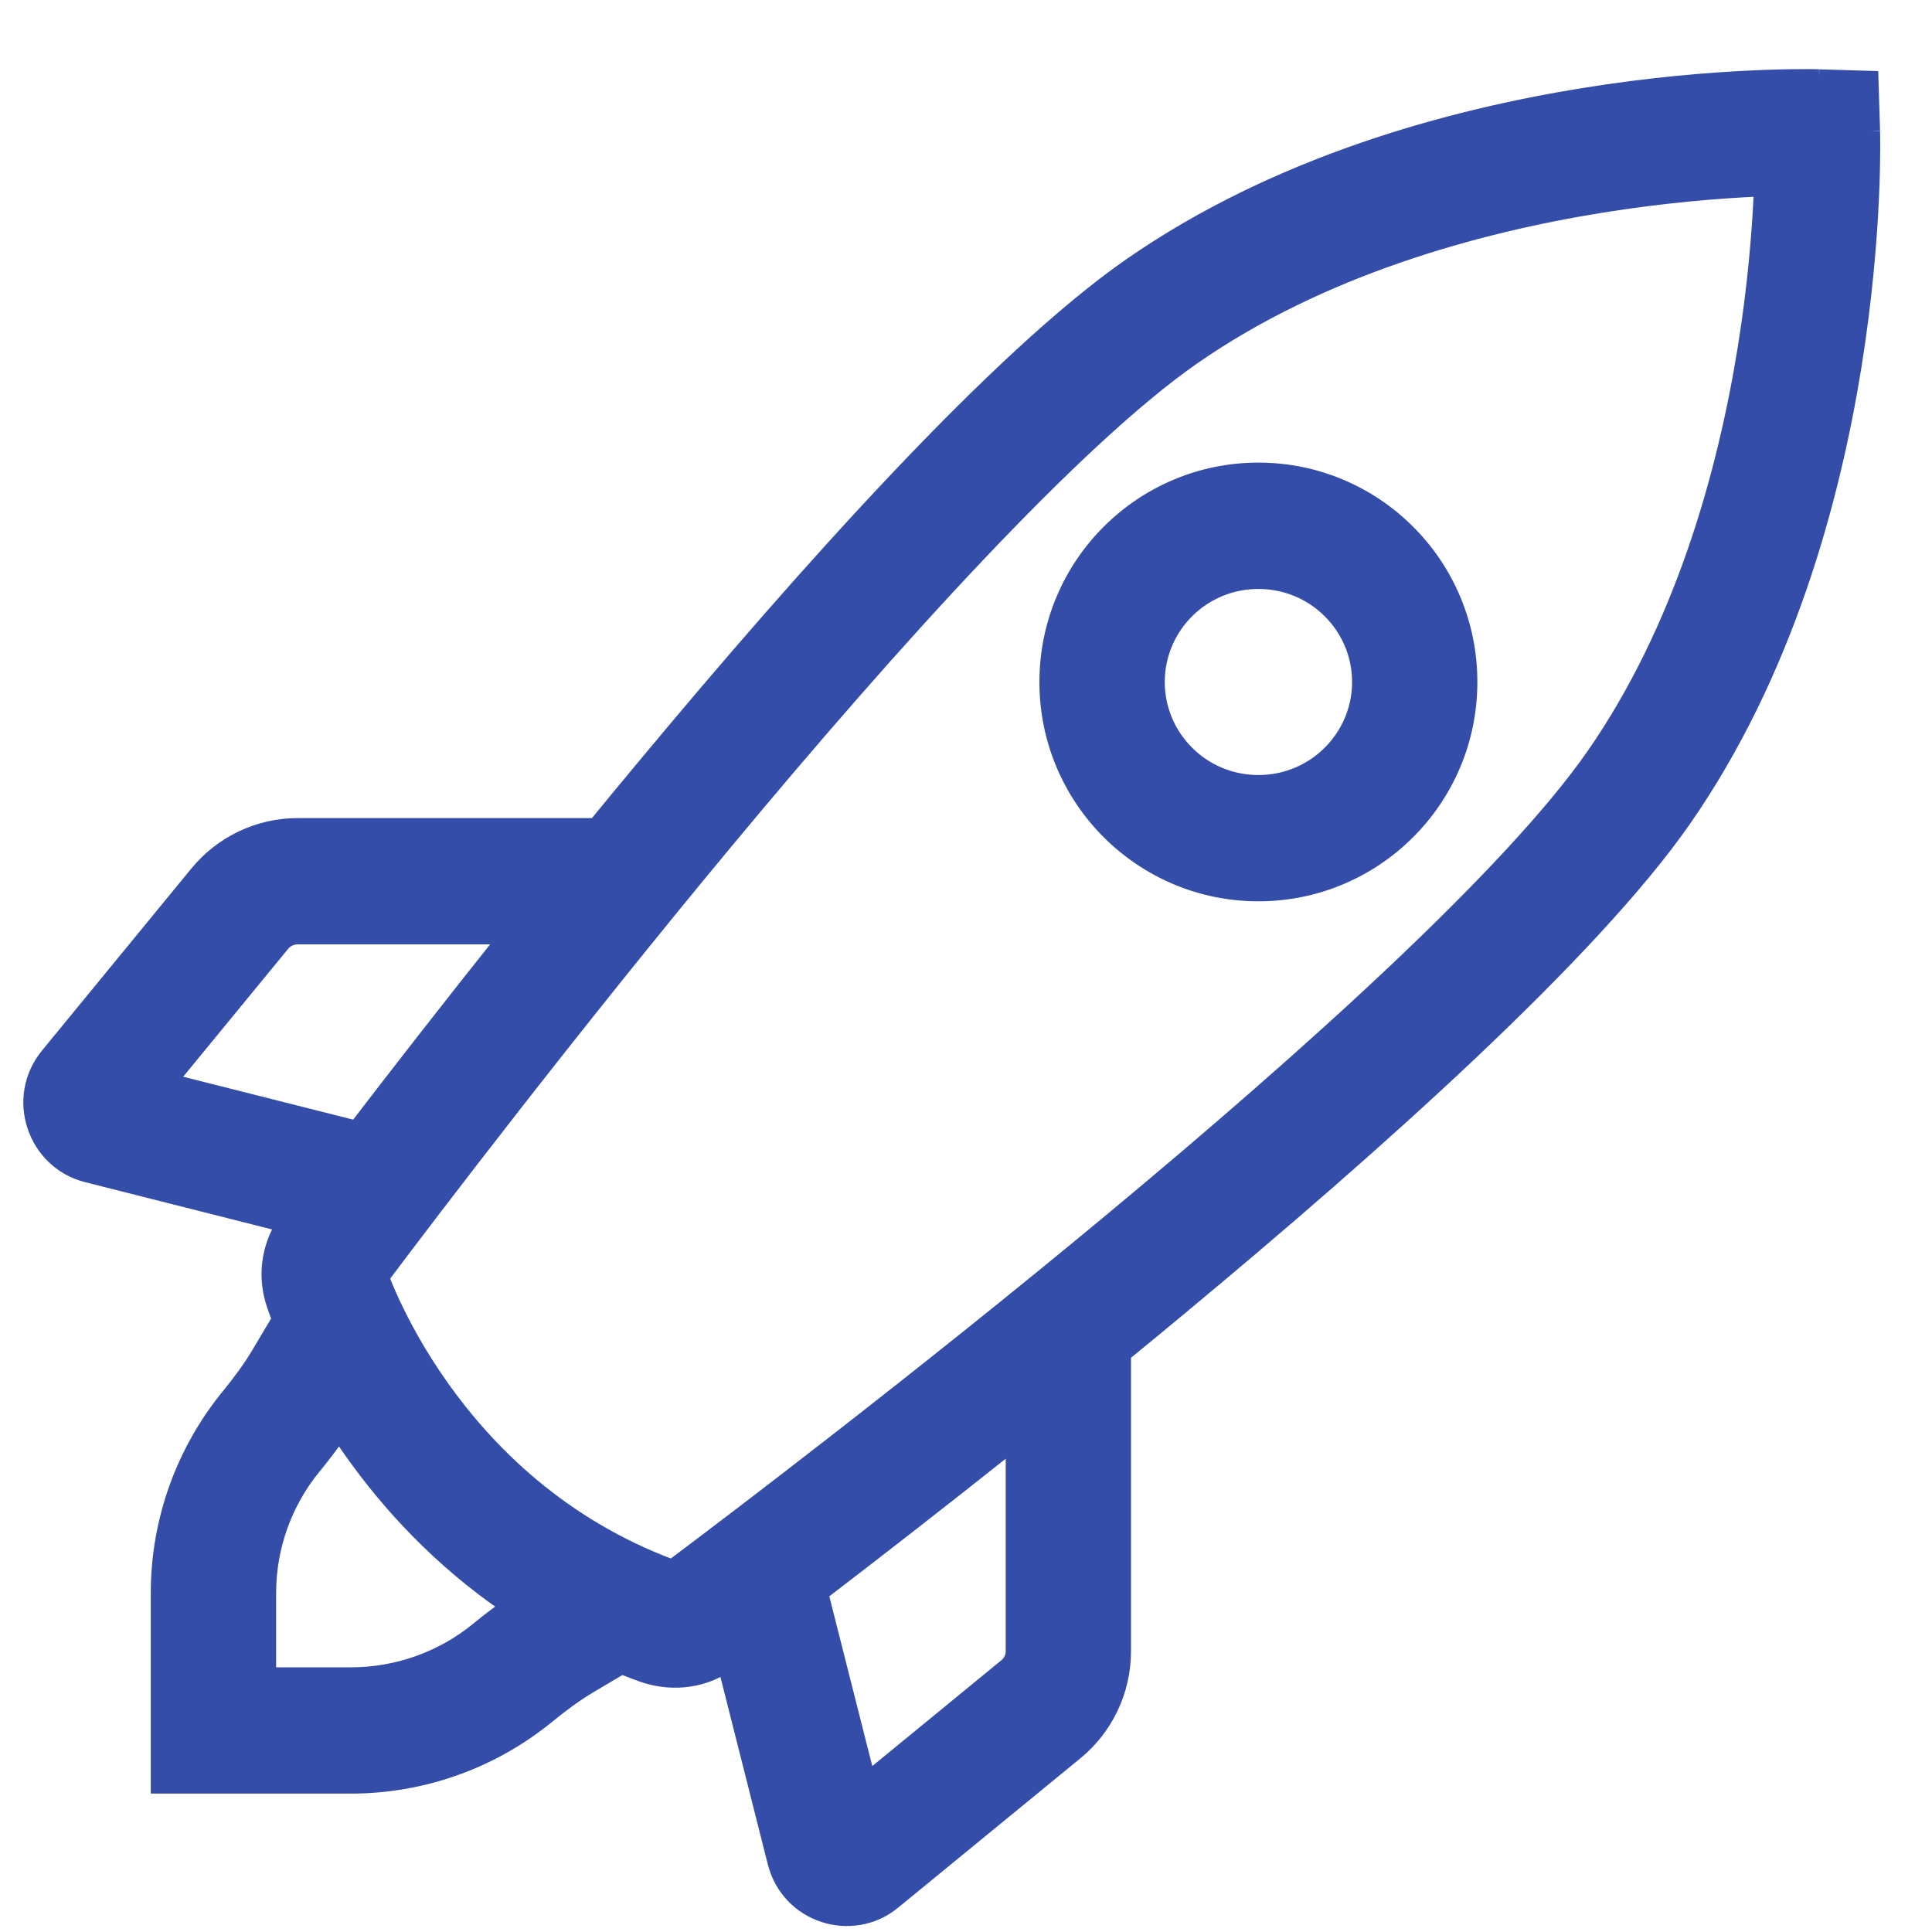
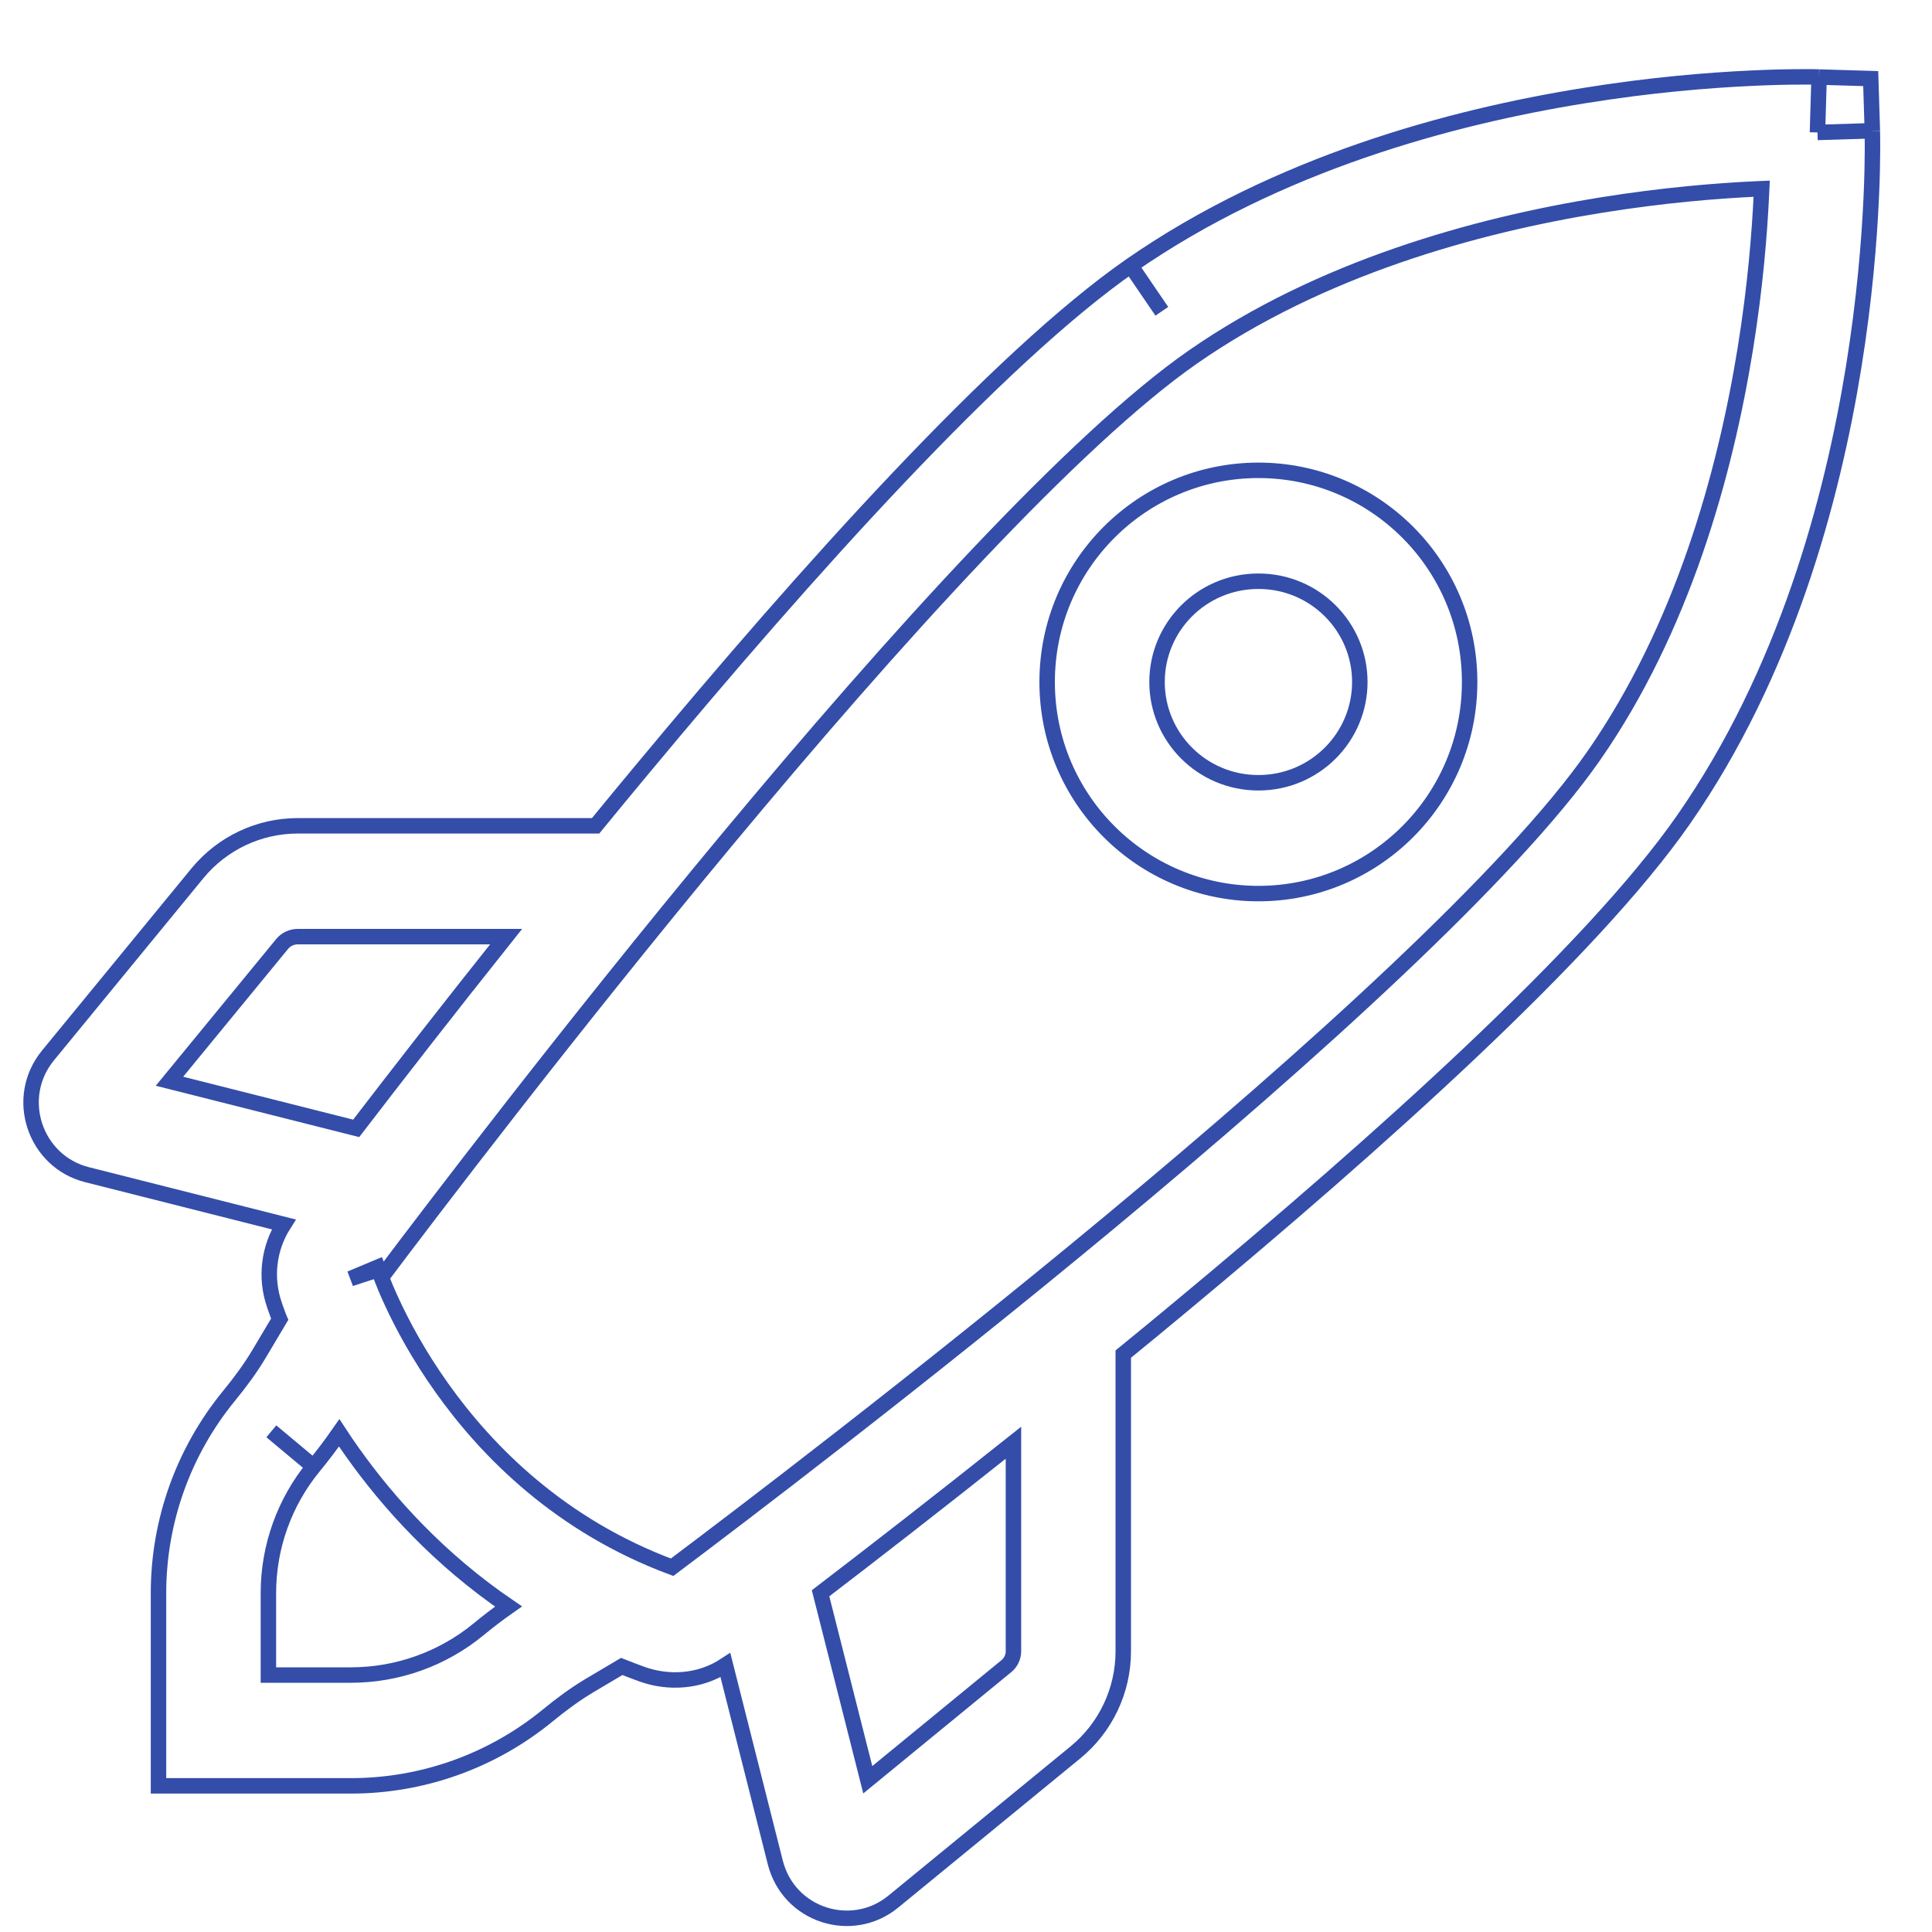
<svg xmlns="http://www.w3.org/2000/svg" width="25" height="25" viewBox="0 0 25 25" fill="none">
-   <path fill-rule="evenodd" clip-rule="evenodd" d="M23.539 0.997C23.539 0.997 23.539 0.997 23.518 1.714C24.228 1.691 24.228 1.691 24.228 1.692L24.228 1.694L24.228 1.698L24.228 1.711L24.229 1.76C24.23 1.801 24.23 1.86 24.23 1.936C24.229 2.087 24.226 2.304 24.213 2.574C24.188 3.113 24.128 3.868 23.988 4.739C23.709 6.468 23.106 8.708 21.785 10.606C20.593 12.318 17.831 14.79 15.266 16.92C15.021 17.124 14.777 17.325 14.535 17.522V21.367C14.535 21.876 14.307 22.355 13.917 22.675C13.917 22.675 13.917 22.675 13.917 22.675L11.559 24.607C11.025 25.045 10.206 24.787 10.032 24.099L9.387 21.547C9.043 21.773 8.64 21.781 8.314 21.666C8.223 21.633 8.133 21.599 8.045 21.564L7.63 21.81C7.447 21.919 7.267 22.051 7.084 22.201C6.369 22.786 5.471 23.109 4.541 23.109H2.051V20.614C2.051 19.679 2.377 18.779 2.963 18.063C3.113 17.88 3.244 17.701 3.353 17.518C3.353 17.518 3.353 17.518 3.353 17.518L3.619 17.071C3.615 17.062 3.612 17.053 3.608 17.044C3.588 16.992 3.574 16.951 3.563 16.921L3.551 16.885L3.55 16.882C3.43 16.534 3.476 16.152 3.672 15.844L1.125 15.2C0.452 15.03 0.17 14.207 0.622 13.656L2.555 11.3C2.876 10.91 3.352 10.686 3.853 10.686H7.707C7.906 10.443 8.108 10.198 8.313 9.952C10.444 7.388 12.918 4.629 14.631 3.437C16.528 2.119 18.767 1.516 20.494 1.238C21.364 1.097 22.119 1.037 22.658 1.012C22.928 0.999 23.145 0.995 23.295 0.995C23.371 0.994 23.43 0.995 23.471 0.995L23.519 0.996L23.533 0.997L23.537 0.997L23.539 0.997ZM6.549 12.12H3.853C3.773 12.12 3.698 12.156 3.65 12.216L2.193 13.991L4.609 14.601C5.12 13.935 5.789 13.073 6.549 12.12ZM4.535 16.546C4.592 16.527 4.641 16.511 4.682 16.498L4.67 16.489L4.535 16.546ZM4.67 16.489L4.682 16.498C4.87 16.437 4.894 16.429 4.897 16.428C4.895 16.418 4.891 16.408 4.887 16.398L4.67 16.489ZM4.935 16.53C5.561 15.697 7.36 13.33 9.401 10.874C11.558 8.279 13.911 5.68 15.437 4.619C17.088 3.471 19.092 2.916 20.718 2.654C21.526 2.524 22.227 2.468 22.724 2.445C22.748 2.444 22.773 2.443 22.796 2.442C22.795 2.463 22.794 2.484 22.793 2.506C22.77 3.003 22.715 3.702 22.585 4.509C22.323 6.133 21.769 8.133 20.622 9.781C19.56 11.306 16.96 13.656 14.363 15.812C11.899 17.858 9.525 19.658 8.697 20.28C7.258 19.745 6.311 18.794 5.717 17.958C5.413 17.531 5.205 17.138 5.074 16.855C5.009 16.716 4.964 16.605 4.935 16.53ZM4.389 18.541C4.282 18.695 4.171 18.841 4.058 18.978C3.681 19.438 3.473 20.016 3.473 20.614V21.675H4.541C5.145 21.675 5.727 21.465 6.188 21.087C6.312 20.985 6.443 20.884 6.58 20.788C5.685 20.178 5.028 19.45 4.562 18.794C4.501 18.708 4.443 18.624 4.389 18.541ZM10.618 20.617L11.229 23.03L13.021 21.561C13.081 21.512 13.114 21.441 13.114 21.367V18.669C12.155 19.432 11.289 20.104 10.618 20.617ZM23.518 1.714L24.228 1.692L24.207 1.017L23.539 0.997L23.518 1.714ZM16.284 7.521C15.552 7.521 14.972 8.111 14.972 8.825C14.972 9.538 15.552 10.129 16.284 10.129C17.015 10.129 17.596 9.538 17.596 8.825C17.596 8.111 17.015 7.521 16.284 7.521ZM13.55 8.825C13.55 7.305 14.781 6.086 16.284 6.086C17.787 6.086 19.017 7.305 19.017 8.825C19.017 10.344 17.787 11.563 16.284 11.563C14.781 11.563 13.55 10.344 13.55 8.825Z" fill="#334DA9" />
  <path d="M23.518 1.714C23.539 0.997 23.539 0.997 23.539 0.997M23.518 1.714C24.228 1.691 24.228 1.691 24.228 1.692M23.518 1.714L24.228 1.692M23.518 1.714L23.539 0.997M23.539 0.997L24.207 1.017L24.228 1.692M23.539 0.997L23.537 0.997L23.533 0.997L23.519 0.996L23.471 0.995C23.43 0.995 23.371 0.994 23.295 0.995C23.145 0.995 22.928 0.999 22.658 1.012C22.119 1.037 21.364 1.097 20.494 1.238C18.767 1.516 16.528 2.119 14.631 3.437M24.228 1.692L24.228 1.694L24.228 1.698L24.228 1.711L24.229 1.76C24.23 1.801 24.23 1.86 24.23 1.936C24.229 2.087 24.226 2.304 24.213 2.574C24.188 3.113 24.128 3.868 23.988 4.739C23.709 6.468 23.106 8.708 21.785 10.606C20.593 12.318 17.831 14.79 15.266 16.92C15.021 17.124 14.777 17.325 14.535 17.522V21.367C14.535 21.876 14.307 22.355 13.917 22.675M13.917 22.675C13.917 22.675 13.917 22.675 13.917 22.675ZM13.917 22.675L11.559 24.607C11.025 25.045 10.206 24.787 10.032 24.099L9.387 21.547C9.043 21.773 8.64 21.781 8.314 21.666C8.223 21.633 8.133 21.599 8.045 21.564L7.63 21.81C7.447 21.919 7.267 22.051 7.084 22.201C6.369 22.786 5.471 23.109 4.541 23.109H2.051V20.614C2.051 19.679 2.377 18.779 2.963 18.063C3.113 17.88 3.244 17.701 3.353 17.518M3.353 17.518C3.353 17.518 3.353 17.518 3.353 17.518ZM3.353 17.518L3.619 17.071C3.615 17.062 3.612 17.053 3.608 17.044C3.588 16.992 3.574 16.951 3.563 16.921L3.551 16.885L3.55 16.882C3.43 16.534 3.476 16.152 3.672 15.844L1.125 15.2C0.452 15.03 0.17 14.207 0.622 13.656L2.555 11.3C2.876 10.91 3.352 10.686 3.853 10.686H7.707C7.906 10.443 8.108 10.198 8.313 9.952C10.444 7.388 12.918 4.629 14.631 3.437M14.631 3.437L15.034 4.028M4.682 16.498C4.641 16.511 4.592 16.527 4.535 16.546L4.67 16.489M4.682 16.498L4.67 16.489M4.682 16.498C4.87 16.437 4.894 16.429 4.897 16.428C4.895 16.418 4.891 16.408 4.887 16.398L4.67 16.489M4.058 18.978C4.171 18.841 4.282 18.695 4.389 18.541C4.443 18.624 4.501 18.708 4.562 18.794C5.028 19.45 5.685 20.178 6.58 20.788C6.443 20.884 6.312 20.985 6.188 21.087C5.727 21.465 5.145 21.675 4.541 21.675H3.473V20.614C3.473 20.016 3.681 19.438 4.058 18.978ZM4.058 18.978L3.511 18.521M3.853 12.12H6.549C5.789 13.073 5.12 13.935 4.609 14.601L2.193 13.991L3.65 12.216C3.698 12.156 3.773 12.12 3.853 12.12ZM4.935 16.53C5.561 15.697 7.36 13.33 9.401 10.874C11.558 8.279 13.911 5.68 15.437 4.619C17.088 3.471 19.092 2.916 20.718 2.654C21.526 2.524 22.227 2.468 22.724 2.445C22.748 2.444 22.773 2.443 22.796 2.442C22.795 2.463 22.794 2.484 22.793 2.506C22.77 3.003 22.715 3.702 22.585 4.509C22.323 6.133 21.769 8.133 20.622 9.781C19.56 11.306 16.96 13.656 14.363 15.812C11.899 17.858 9.525 19.658 8.697 20.28C7.258 19.745 6.311 18.794 5.717 17.958C5.413 17.531 5.205 17.138 5.074 16.855C5.009 16.716 4.964 16.605 4.935 16.53ZM8.6 20.353C8.6 20.353 8.6 20.353 8.6 20.353ZM11.229 23.03L10.618 20.617C11.289 20.104 12.155 19.432 13.114 18.669V21.367C13.114 21.441 13.081 21.512 13.021 21.561L11.229 23.03ZM14.972 8.825C14.972 8.111 15.552 7.521 16.284 7.521C17.015 7.521 17.596 8.111 17.596 8.825C17.596 9.538 17.015 10.129 16.284 10.129C15.552 10.129 14.972 9.538 14.972 8.825ZM16.284 6.086C14.781 6.086 13.55 7.305 13.55 8.825C13.55 10.344 14.781 11.563 16.284 11.563C17.787 11.563 19.017 10.344 19.017 8.825C19.017 7.305 17.787 6.086 16.284 6.086Z" stroke="#334DA9" stroke-width="0.2" stroke-miterlimit="10" />
</svg>